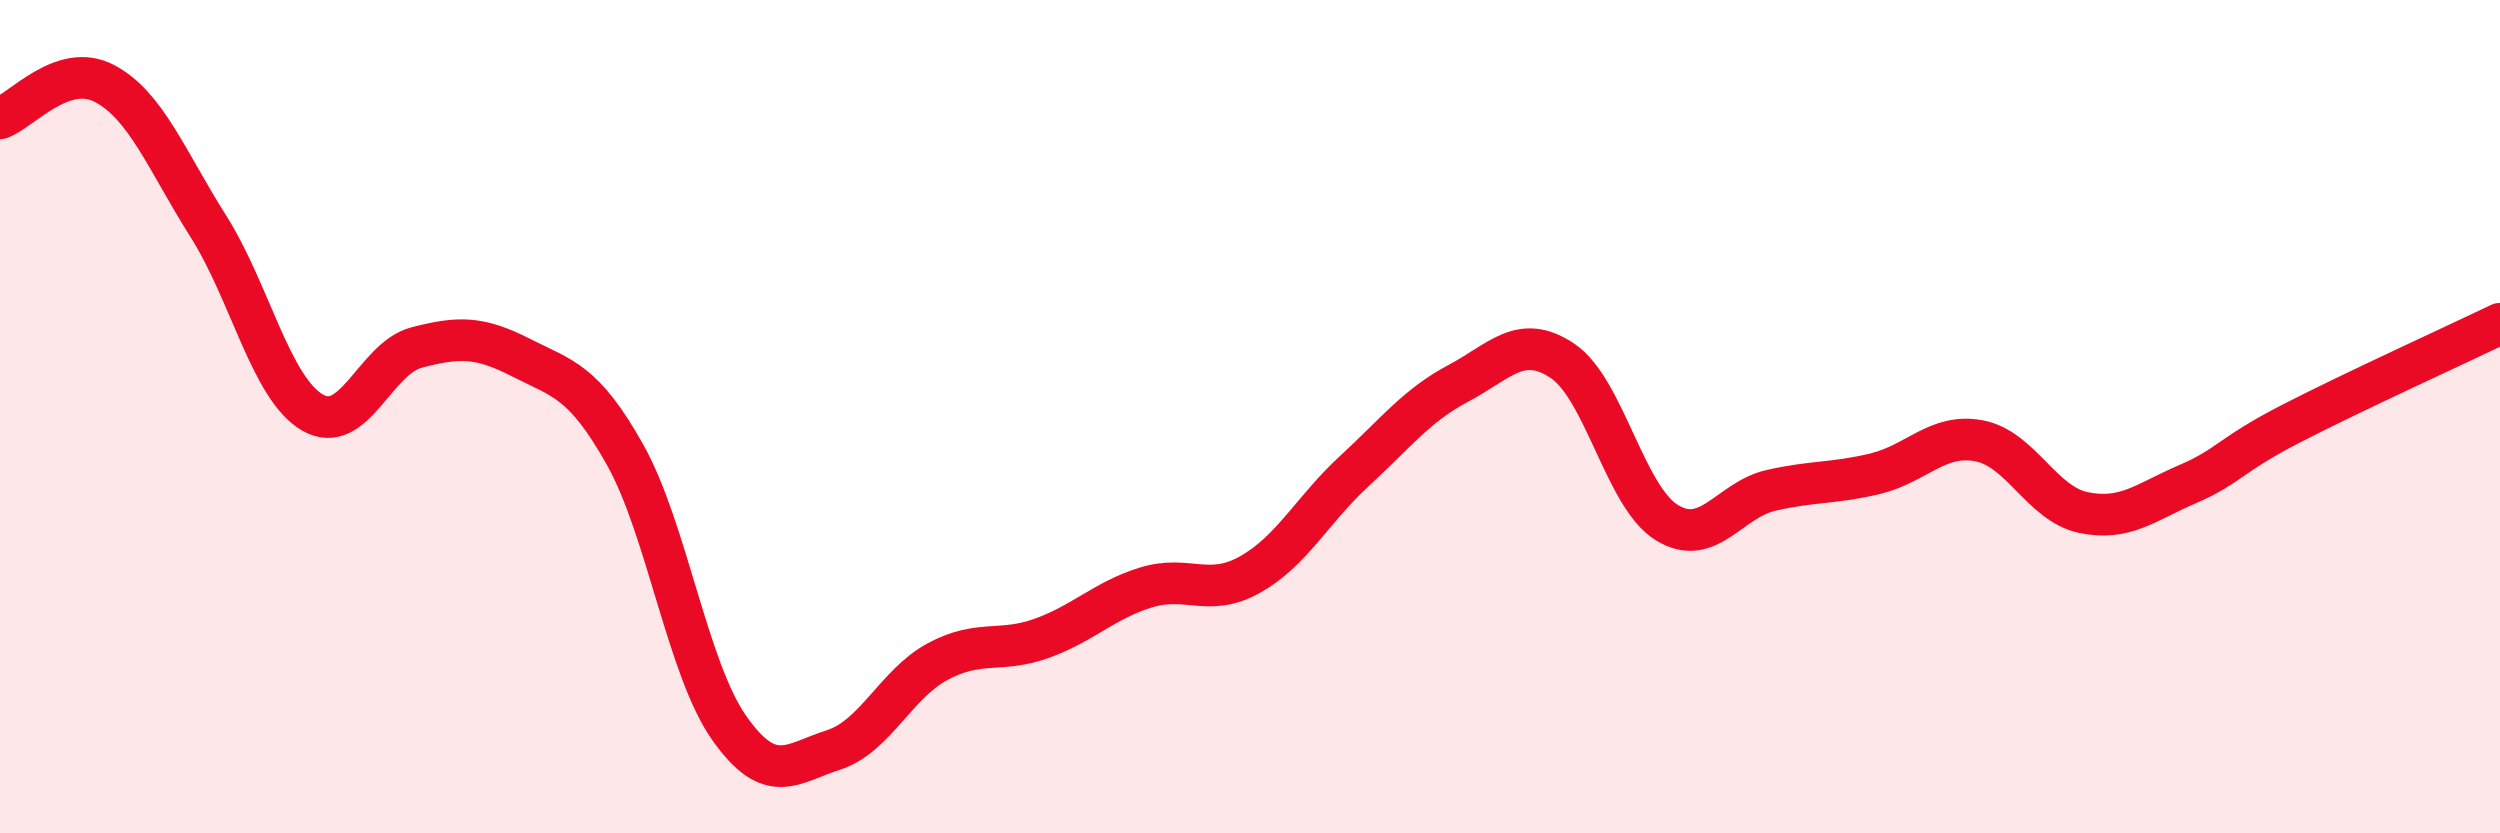
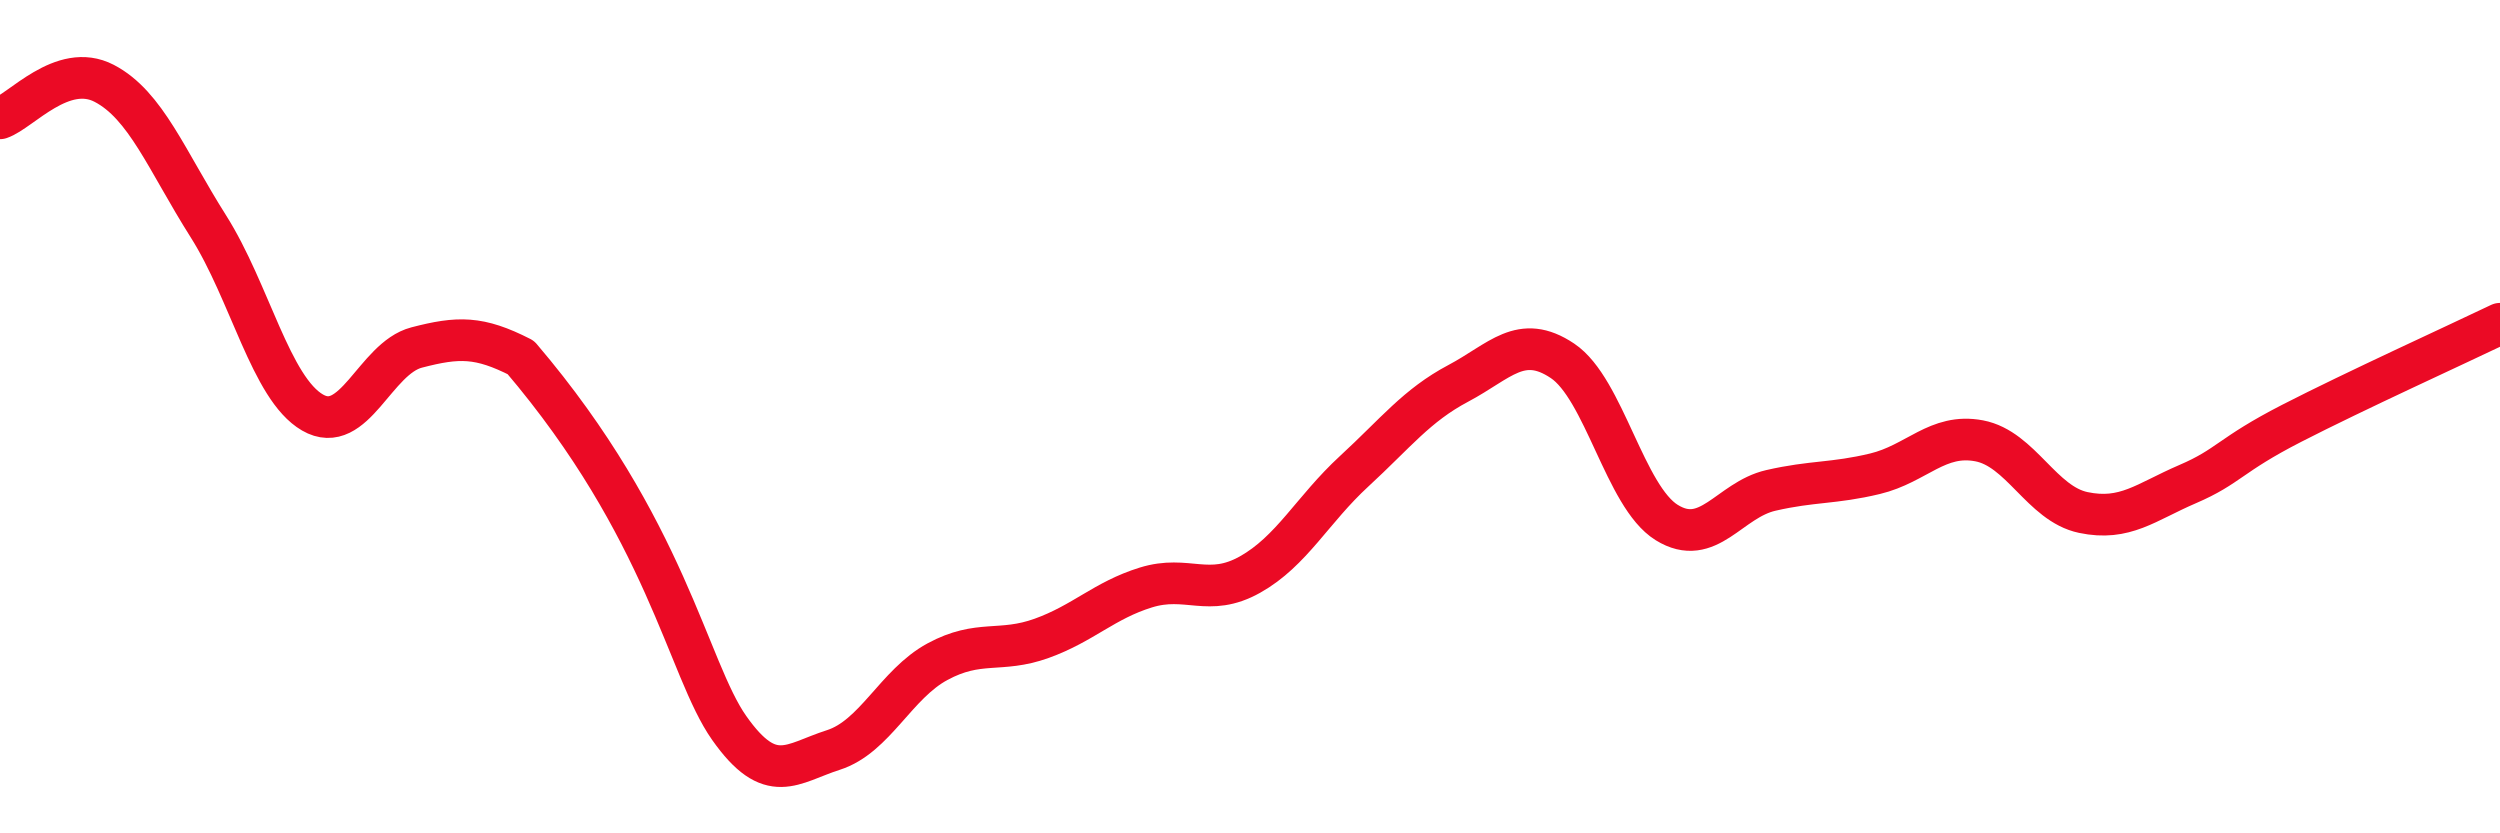
<svg xmlns="http://www.w3.org/2000/svg" width="60" height="20" viewBox="0 0 60 20">
-   <path d="M 0,2.84 C 0.5,2.67 1.5,1.48 2.5,2 C 3.5,2.52 4,3.85 5,5.43 C 6,7.01 6.5,9.32 7.5,9.9 C 8.5,10.48 9,8.6 10,8.34 C 11,8.08 11.5,8.07 12.5,8.58 C 13.5,9.09 14,9.13 15,10.91 C 16,12.69 16.5,16.05 17.5,17.47 C 18.5,18.89 19,18.32 20,18 C 21,17.68 21.5,16.42 22.5,15.88 C 23.5,15.34 24,15.68 25,15.32 C 26,14.96 26.5,14.41 27.5,14.1 C 28.5,13.79 29,14.35 30,13.79 C 31,13.23 31.5,12.23 32.5,11.31 C 33.5,10.39 34,9.73 35,9.2 C 36,8.67 36.5,7.99 37.5,8.66 C 38.5,9.33 39,11.92 40,12.54 C 41,13.16 41.5,12 42.5,11.77 C 43.5,11.54 44,11.61 45,11.37 C 46,11.13 46.5,10.39 47.5,10.58 C 48.5,10.77 49,12.09 50,12.3 C 51,12.51 51.5,12.05 52.5,11.62 C 53.5,11.19 53.5,10.93 55,10.16 C 56.5,9.39 59,8.25 60,7.77L60 20L0 20Z" fill="#EB0A25" opacity="0.1" stroke-linecap="round" stroke-linejoin="round" />
-   <path d="M 0,2.84 C 0.5,2.67 1.5,1.48 2.5,2 C 3.5,2.52 4,3.85 5,5.43 C 6,7.01 6.5,9.32 7.5,9.9 C 8.5,10.48 9,8.6 10,8.34 C 11,8.08 11.5,8.07 12.5,8.58 C 13.5,9.09 14,9.13 15,10.91 C 16,12.69 16.5,16.05 17.5,17.47 C 18.5,18.89 19,18.32 20,18 C 21,17.68 21.5,16.42 22.5,15.88 C 23.5,15.34 24,15.68 25,15.32 C 26,14.96 26.5,14.41 27.5,14.1 C 28.5,13.79 29,14.35 30,13.79 C 31,13.23 31.5,12.23 32.5,11.31 C 33.5,10.39 34,9.73 35,9.2 C 36,8.67 36.5,7.99 37.5,8.66 C 38.5,9.33 39,11.92 40,12.54 C 41,13.16 41.5,12 42.5,11.77 C 43.5,11.54 44,11.61 45,11.37 C 46,11.13 46.5,10.39 47.5,10.58 C 48.5,10.77 49,12.09 50,12.3 C 51,12.51 51.5,12.05 52.5,11.62 C 53.5,11.19 53.5,10.93 55,10.16 C 56.5,9.39 59,8.25 60,7.77" stroke="#EB0A25" stroke-width="1" fill="none" stroke-linecap="round" stroke-linejoin="round" />
+   <path d="M 0,2.84 C 0.5,2.67 1.5,1.48 2.5,2 C 3.5,2.52 4,3.85 5,5.43 C 6,7.01 6.5,9.32 7.5,9.9 C 8.5,10.48 9,8.6 10,8.34 C 11,8.08 11.5,8.07 12.5,8.58 C 16,12.69 16.5,16.05 17.5,17.47 C 18.5,18.89 19,18.32 20,18 C 21,17.68 21.5,16.42 22.5,15.88 C 23.5,15.34 24,15.68 25,15.32 C 26,14.96 26.5,14.41 27.5,14.1 C 28.5,13.79 29,14.35 30,13.79 C 31,13.23 31.5,12.23 32.5,11.31 C 33.5,10.39 34,9.73 35,9.2 C 36,8.67 36.5,7.99 37.5,8.66 C 38.5,9.33 39,11.92 40,12.54 C 41,13.16 41.5,12 42.5,11.77 C 43.5,11.54 44,11.61 45,11.37 C 46,11.13 46.5,10.39 47.5,10.58 C 48.5,10.77 49,12.09 50,12.3 C 51,12.51 51.5,12.05 52.5,11.62 C 53.5,11.19 53.5,10.93 55,10.16 C 56.5,9.39 59,8.25 60,7.77" stroke="#EB0A25" stroke-width="1" fill="none" stroke-linecap="round" stroke-linejoin="round" />
</svg>